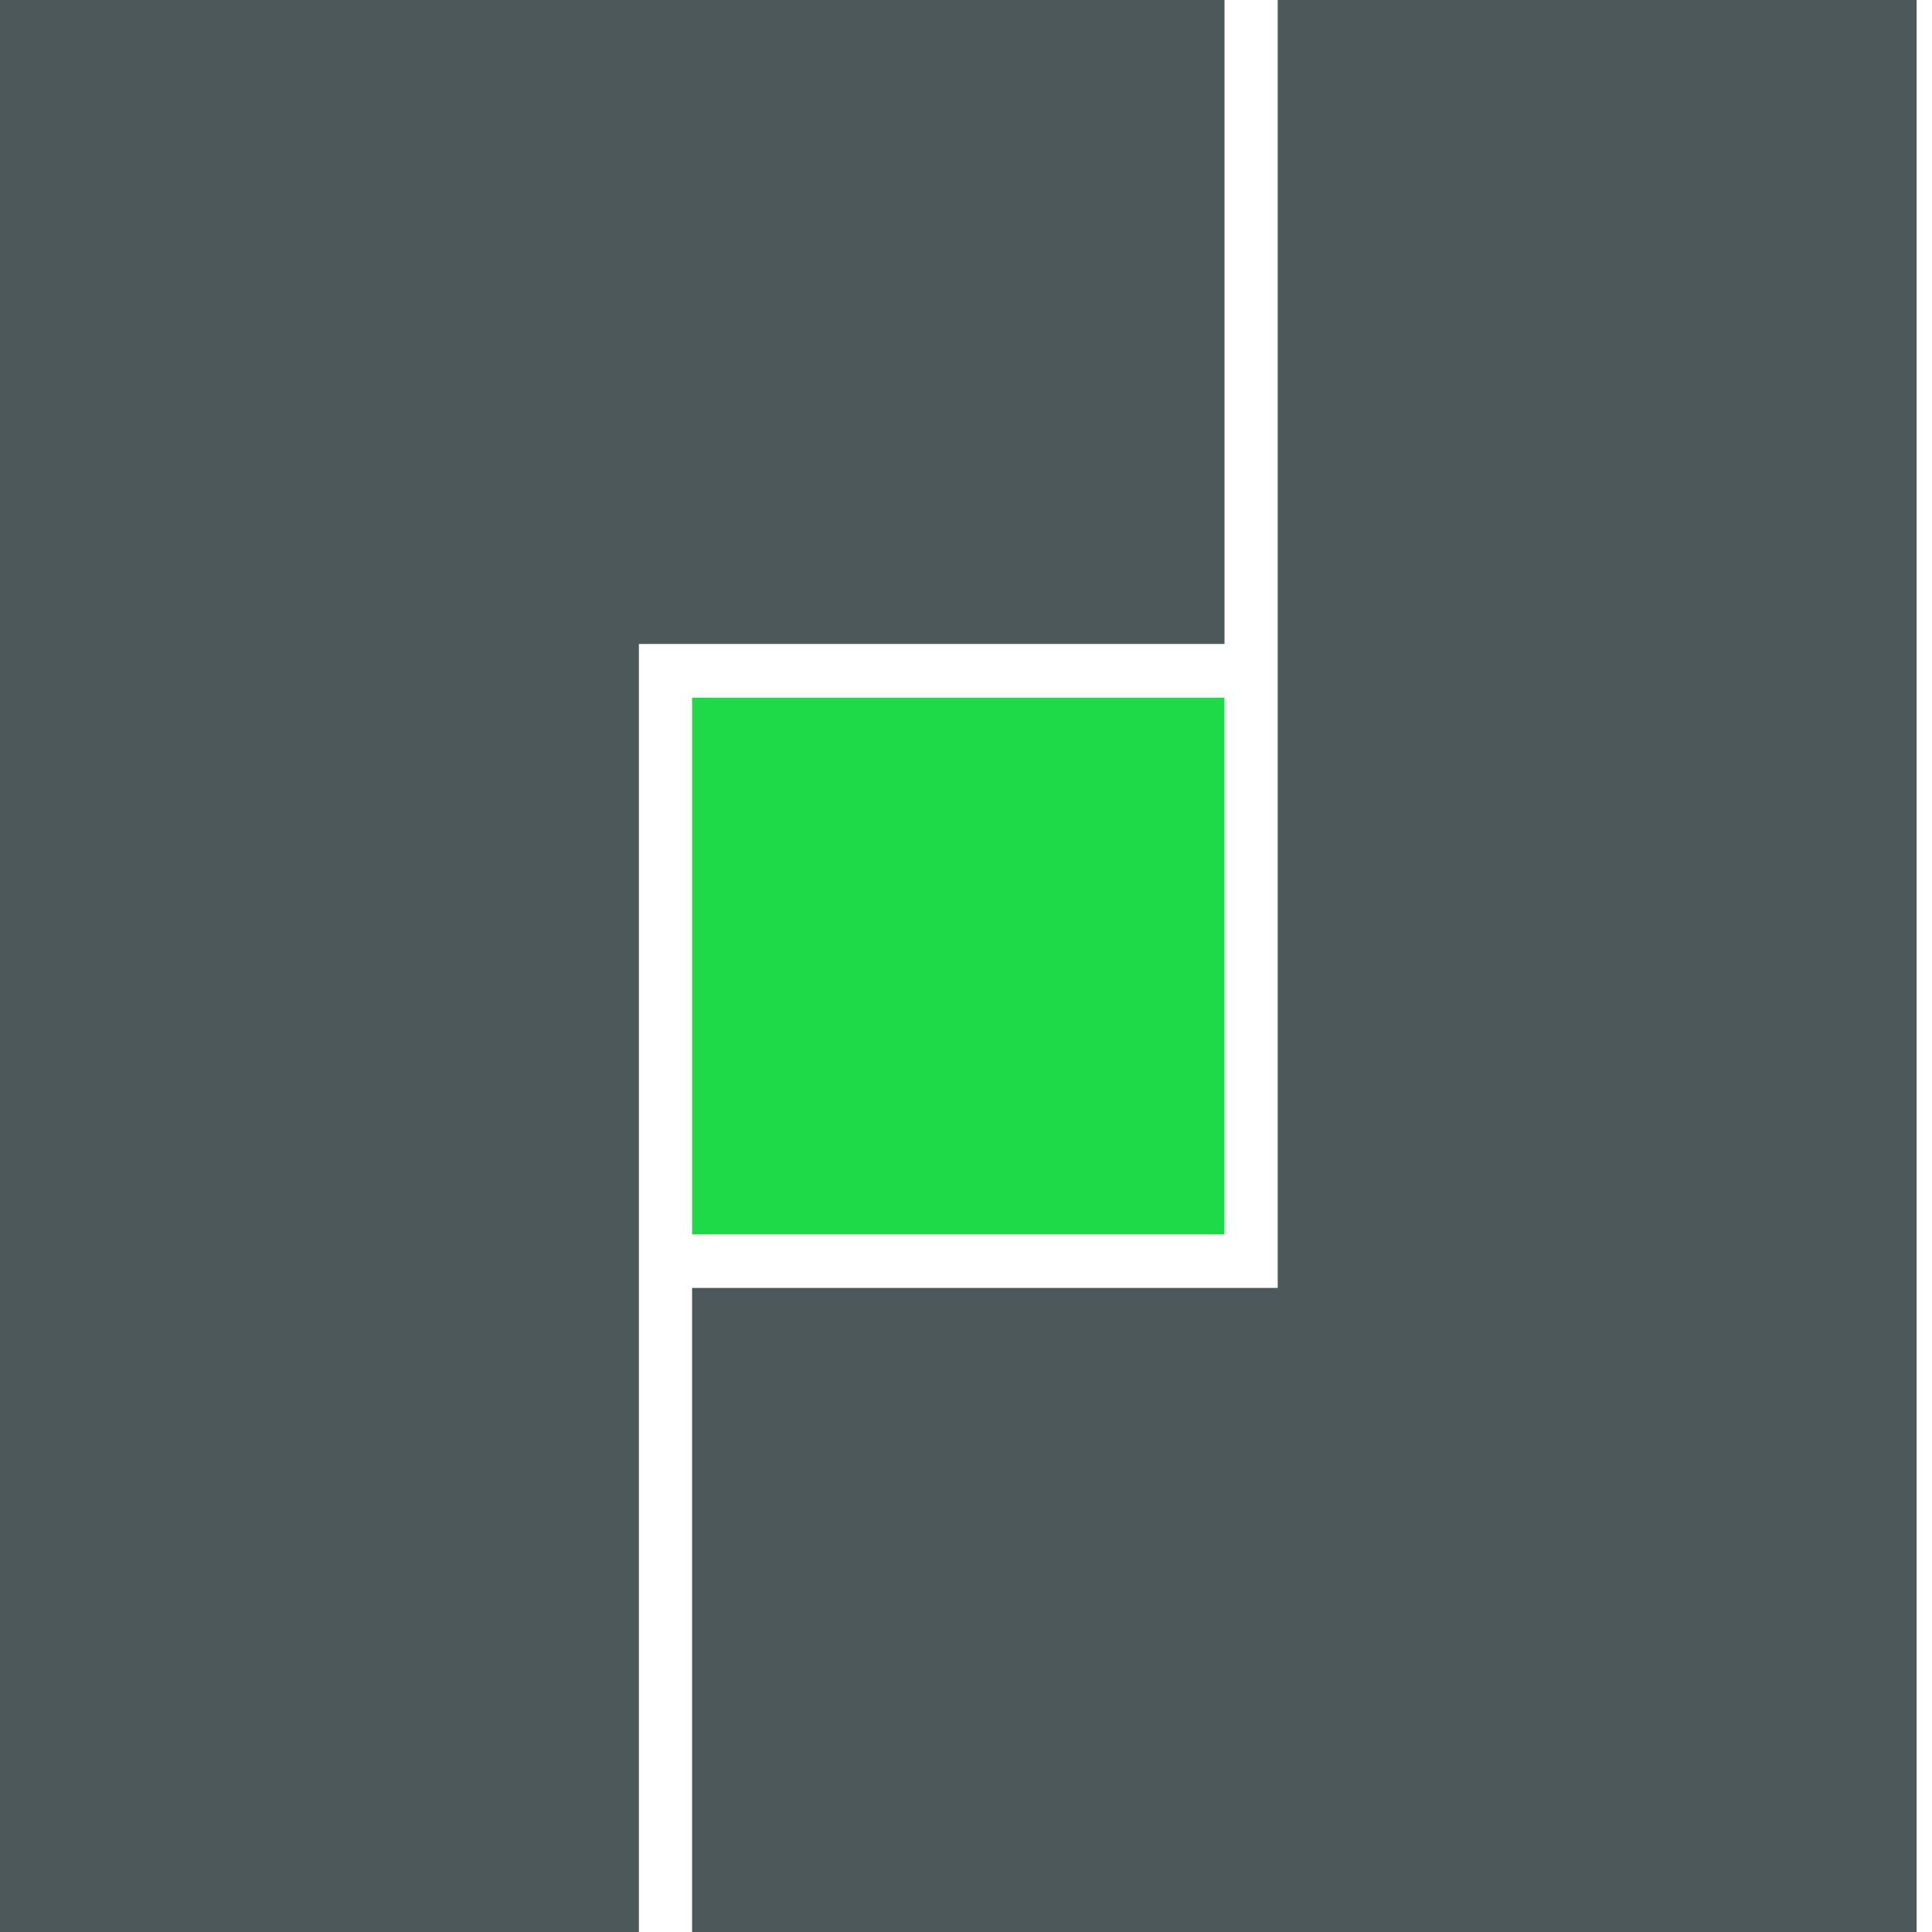
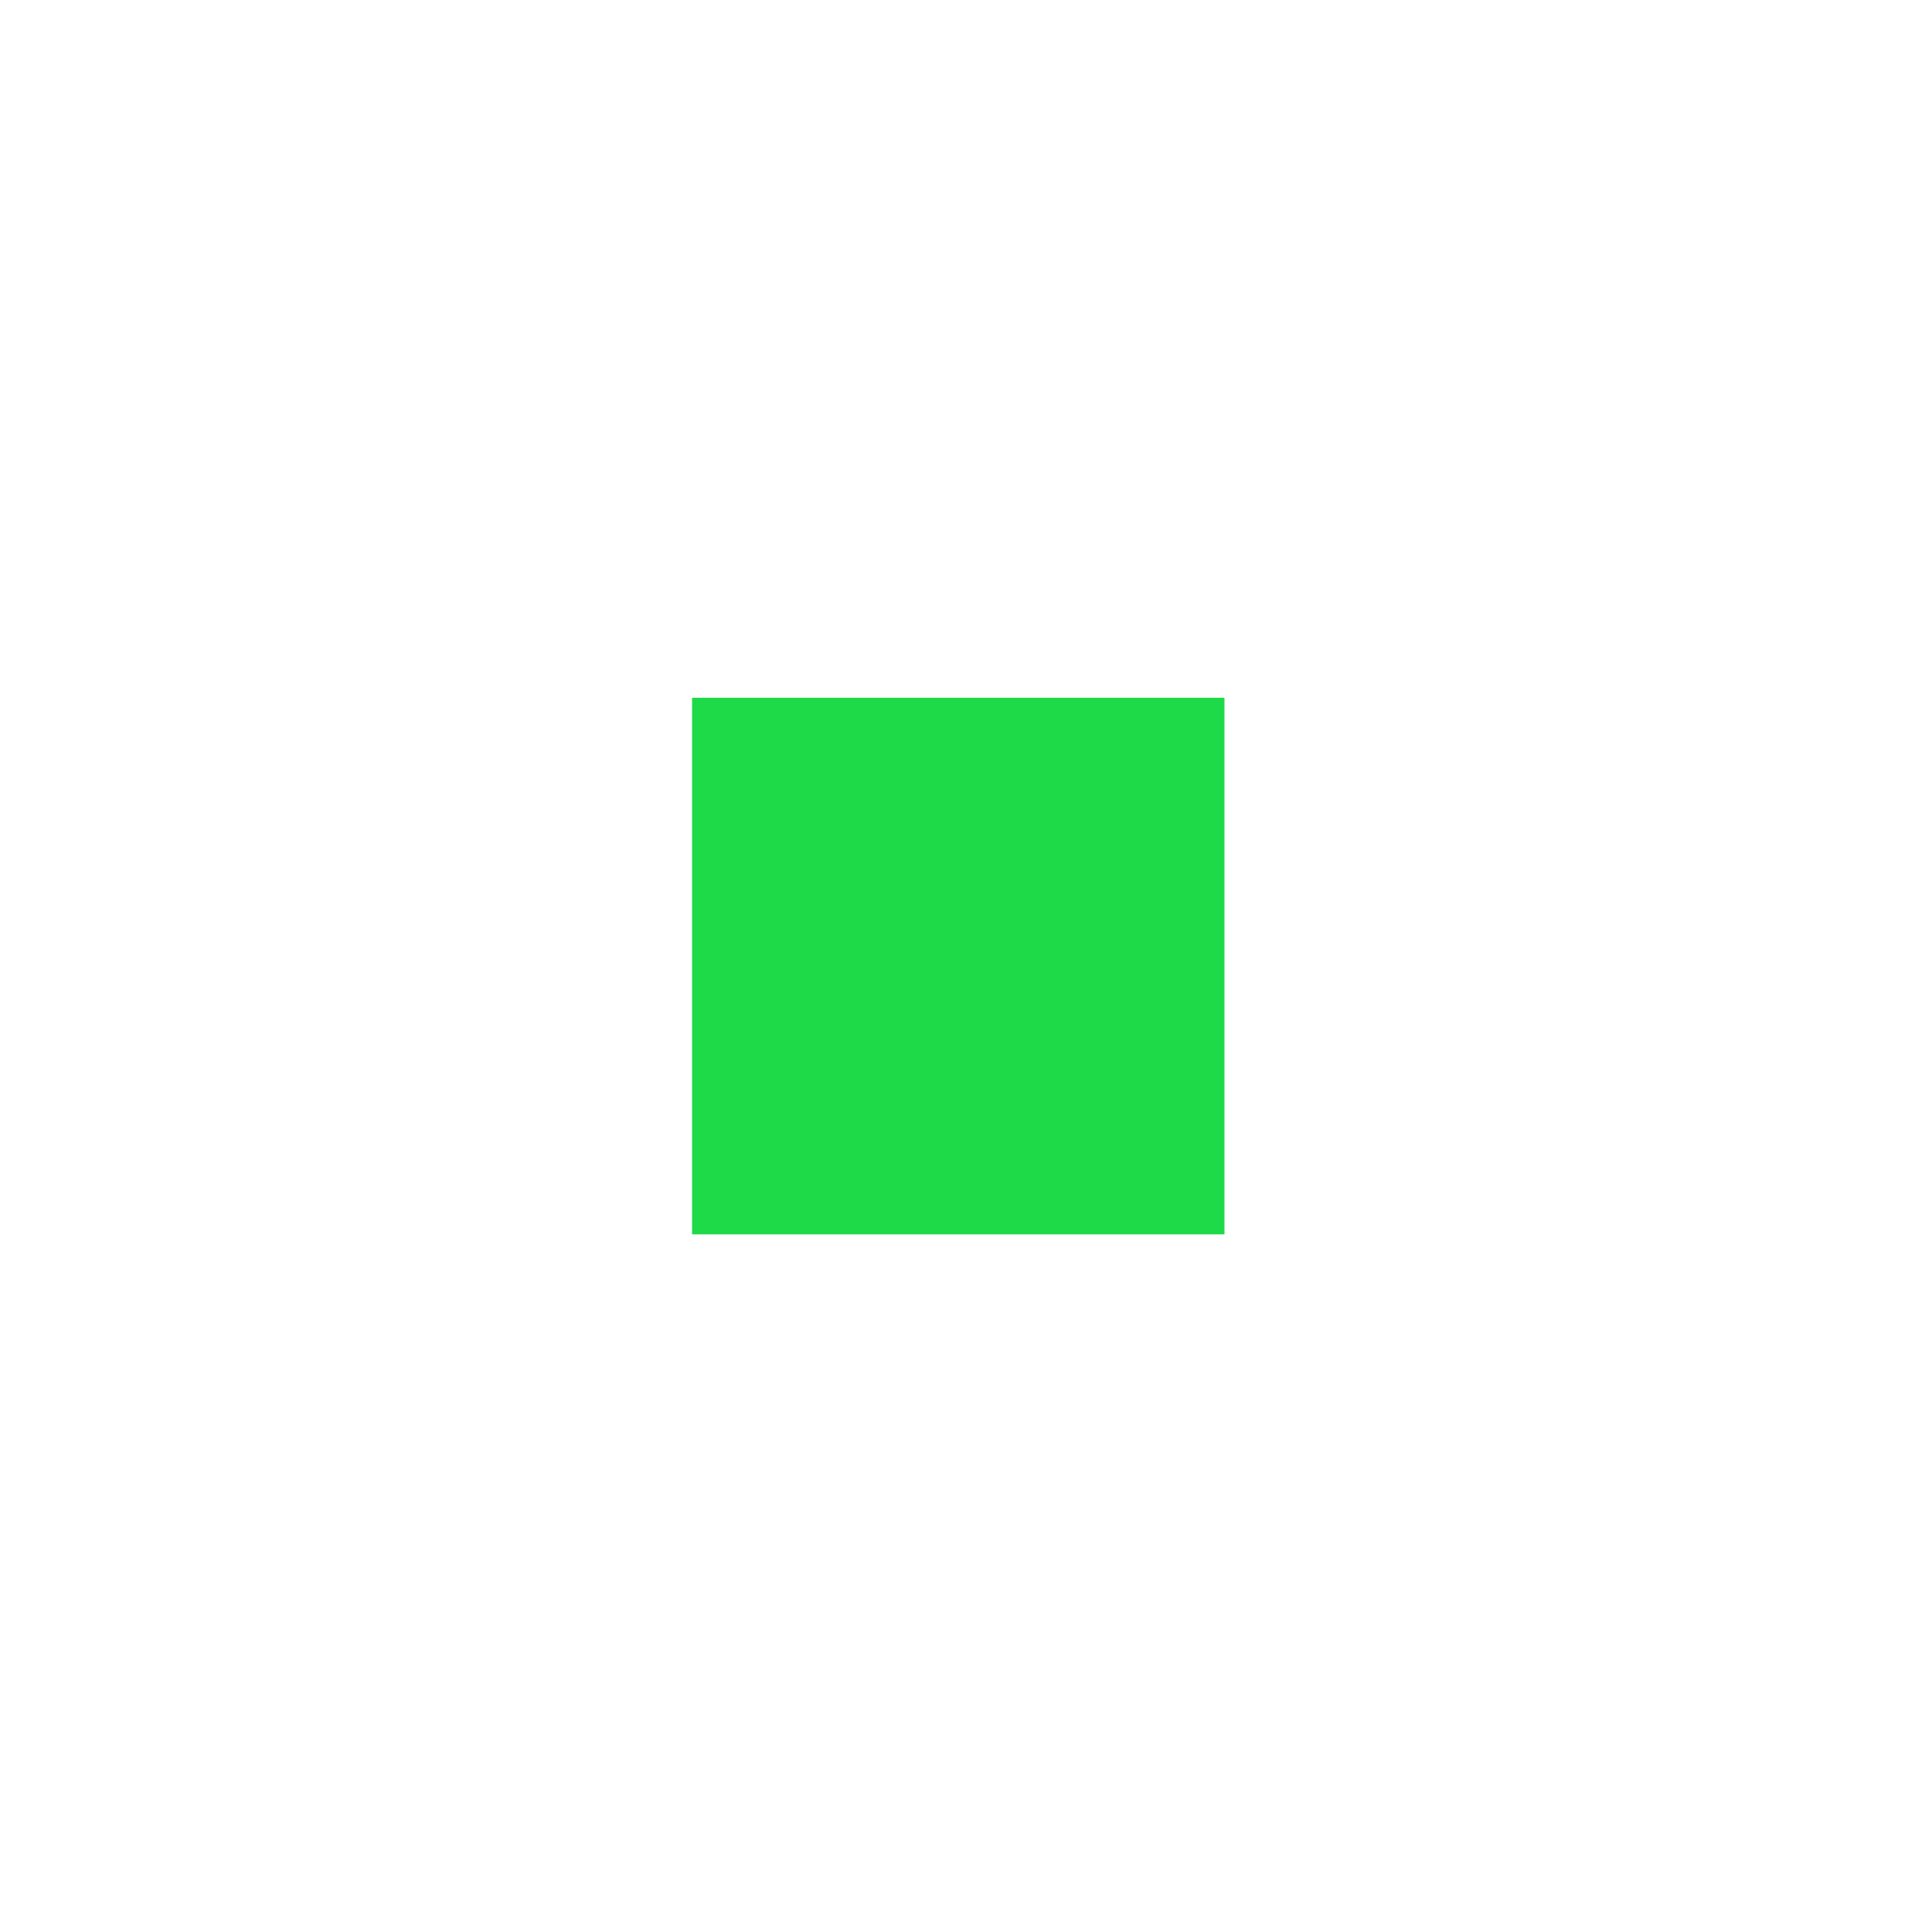
<svg xmlns="http://www.w3.org/2000/svg" width="32" height="32" viewBox="0 0 32 32" fill="none">
-   <path d="M0 0V32H10.582V10.666H20.282V0H0Z" fill="#4D585A" />
-   <path d="M21.163 0V21.332H11.463V32H31.745V0H21.163Z" fill="#4D585A" />
  <path d="M20.281 11.557H11.463V20.445H20.281V11.557Z" fill="#1FDA48" />
</svg>